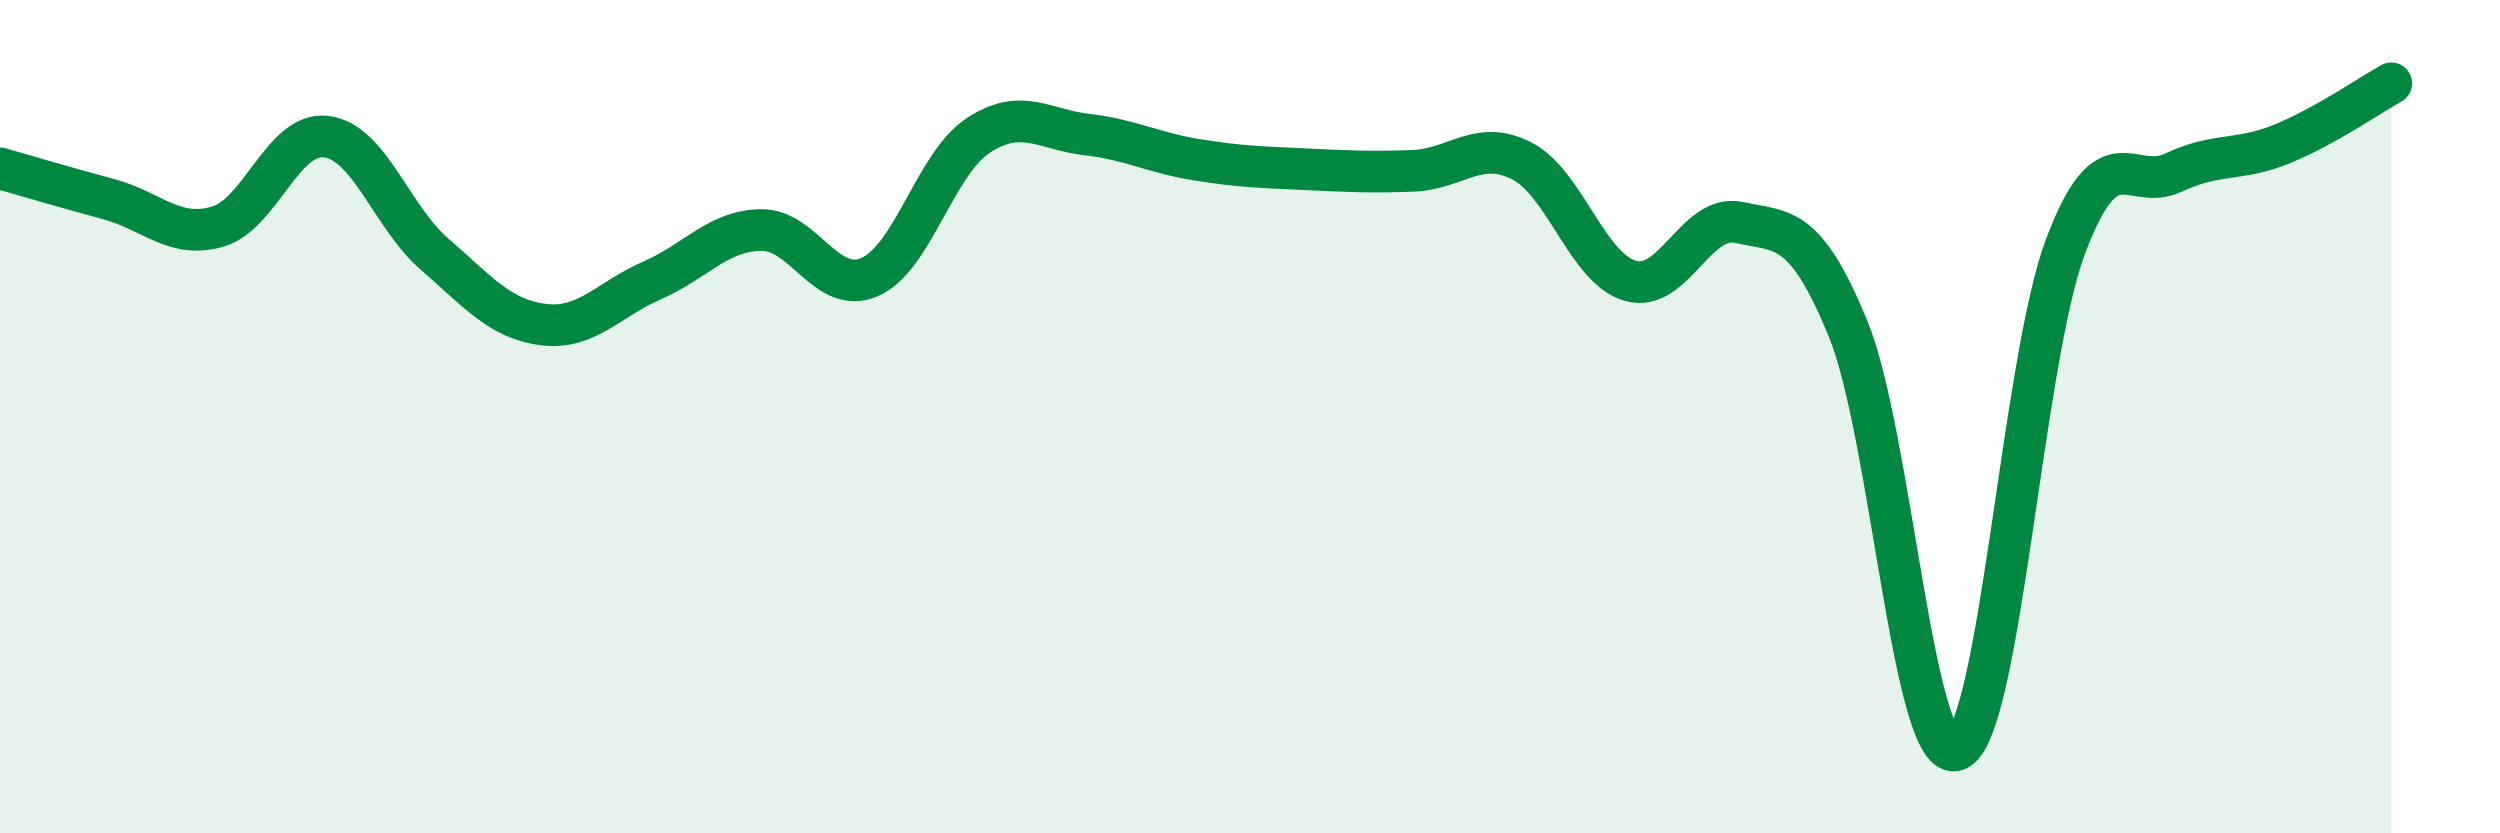
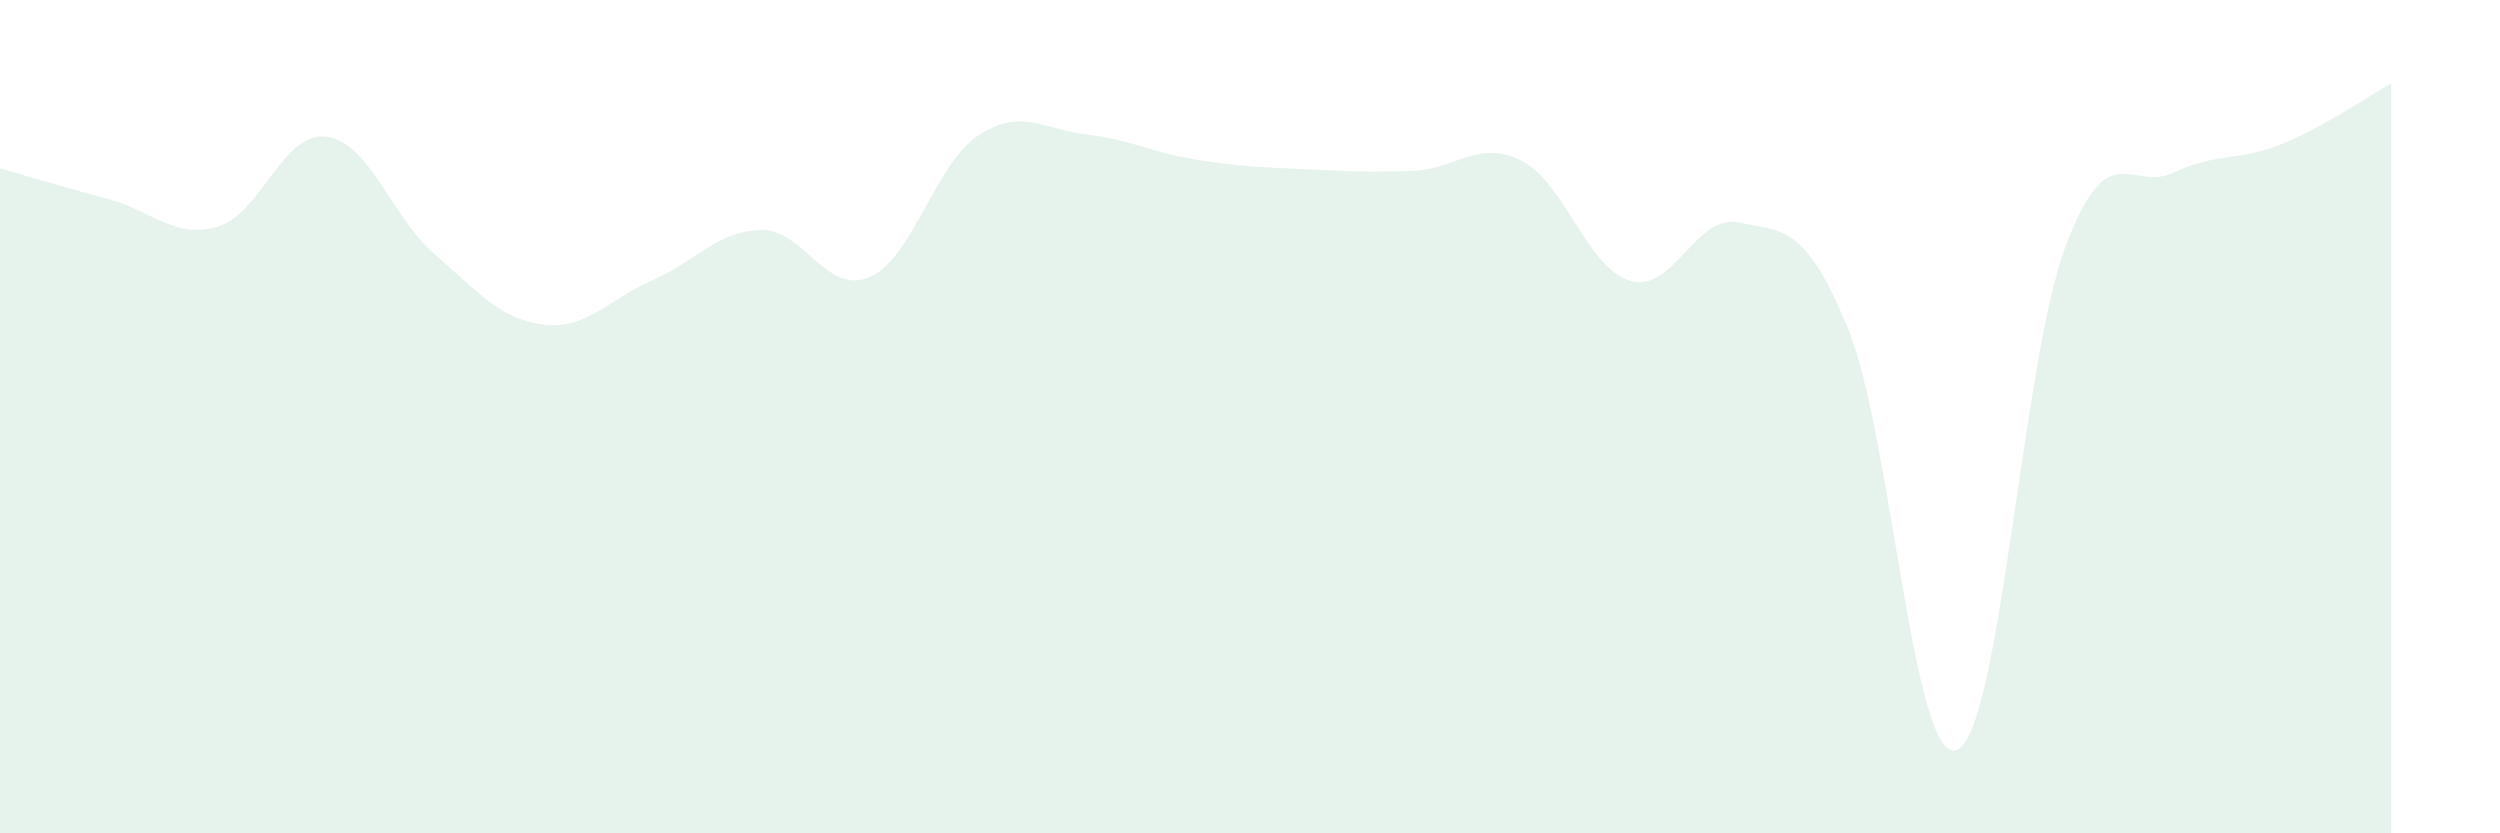
<svg xmlns="http://www.w3.org/2000/svg" width="60" height="20" viewBox="0 0 60 20">
  <path d="M 0,4.04 C 0.52,4.19 1.57,4.5 2.61,4.78 C 3.65,5.06 4.18,5.74 5.22,5.44 C 6.26,5.14 6.79,3.15 7.83,3.28 C 8.87,3.41 9.39,5.2 10.43,6.1 C 11.47,7 12,7.66 13.04,7.79 C 14.08,7.92 14.61,7.18 15.65,6.73 C 16.69,6.28 17.22,5.54 18.26,5.52 C 19.3,5.5 19.83,7.1 20.87,6.65 C 21.91,6.2 22.44,3.93 23.48,3.25 C 24.52,2.57 25.05,3.11 26.09,3.23 C 27.13,3.35 27.66,3.66 28.7,3.83 C 29.74,4 30.26,4.01 31.3,4.06 C 32.34,4.11 32.87,4.14 33.91,4.1 C 34.95,4.06 35.48,3.33 36.52,3.86 C 37.56,4.39 38.09,6.44 39.13,6.74 C 40.17,7.04 40.7,5.11 41.74,5.34 C 42.78,5.57 43.31,5.35 44.35,7.88 C 45.39,10.41 45.92,18.39 46.96,18 C 48,17.61 48.53,8.69 49.57,5.92 C 50.61,3.15 51.13,4.63 52.17,4.14 C 53.21,3.65 53.74,3.88 54.78,3.45 C 55.82,3.02 56.87,2.29 57.39,2L57.39 20L0 20Z" fill="#008740" opacity="0.1" stroke-linecap="round" stroke-linejoin="round" />
-   <path d="M 0,4.04 C 0.52,4.19 1.57,4.5 2.61,4.78 C 3.65,5.06 4.18,5.74 5.22,5.44 C 6.26,5.14 6.79,3.15 7.83,3.28 C 8.87,3.41 9.39,5.2 10.43,6.1 C 11.47,7 12,7.66 13.04,7.79 C 14.08,7.92 14.61,7.18 15.65,6.73 C 16.69,6.28 17.22,5.54 18.26,5.52 C 19.3,5.5 19.83,7.1 20.87,6.65 C 21.91,6.2 22.44,3.93 23.48,3.25 C 24.52,2.57 25.05,3.11 26.09,3.23 C 27.13,3.35 27.66,3.66 28.7,3.83 C 29.74,4 30.26,4.01 31.3,4.06 C 32.34,4.11 32.87,4.14 33.91,4.1 C 34.95,4.06 35.48,3.33 36.52,3.86 C 37.56,4.39 38.09,6.44 39.13,6.74 C 40.17,7.04 40.7,5.11 41.74,5.34 C 42.78,5.57 43.31,5.35 44.35,7.88 C 45.39,10.41 45.92,18.39 46.96,18 C 48,17.61 48.53,8.69 49.57,5.92 C 50.61,3.15 51.13,4.63 52.17,4.14 C 53.21,3.65 53.74,3.88 54.78,3.45 C 55.82,3.02 56.87,2.29 57.39,2" stroke="#008740" stroke-width="1" fill="none" stroke-linecap="round" stroke-linejoin="round" />
</svg>